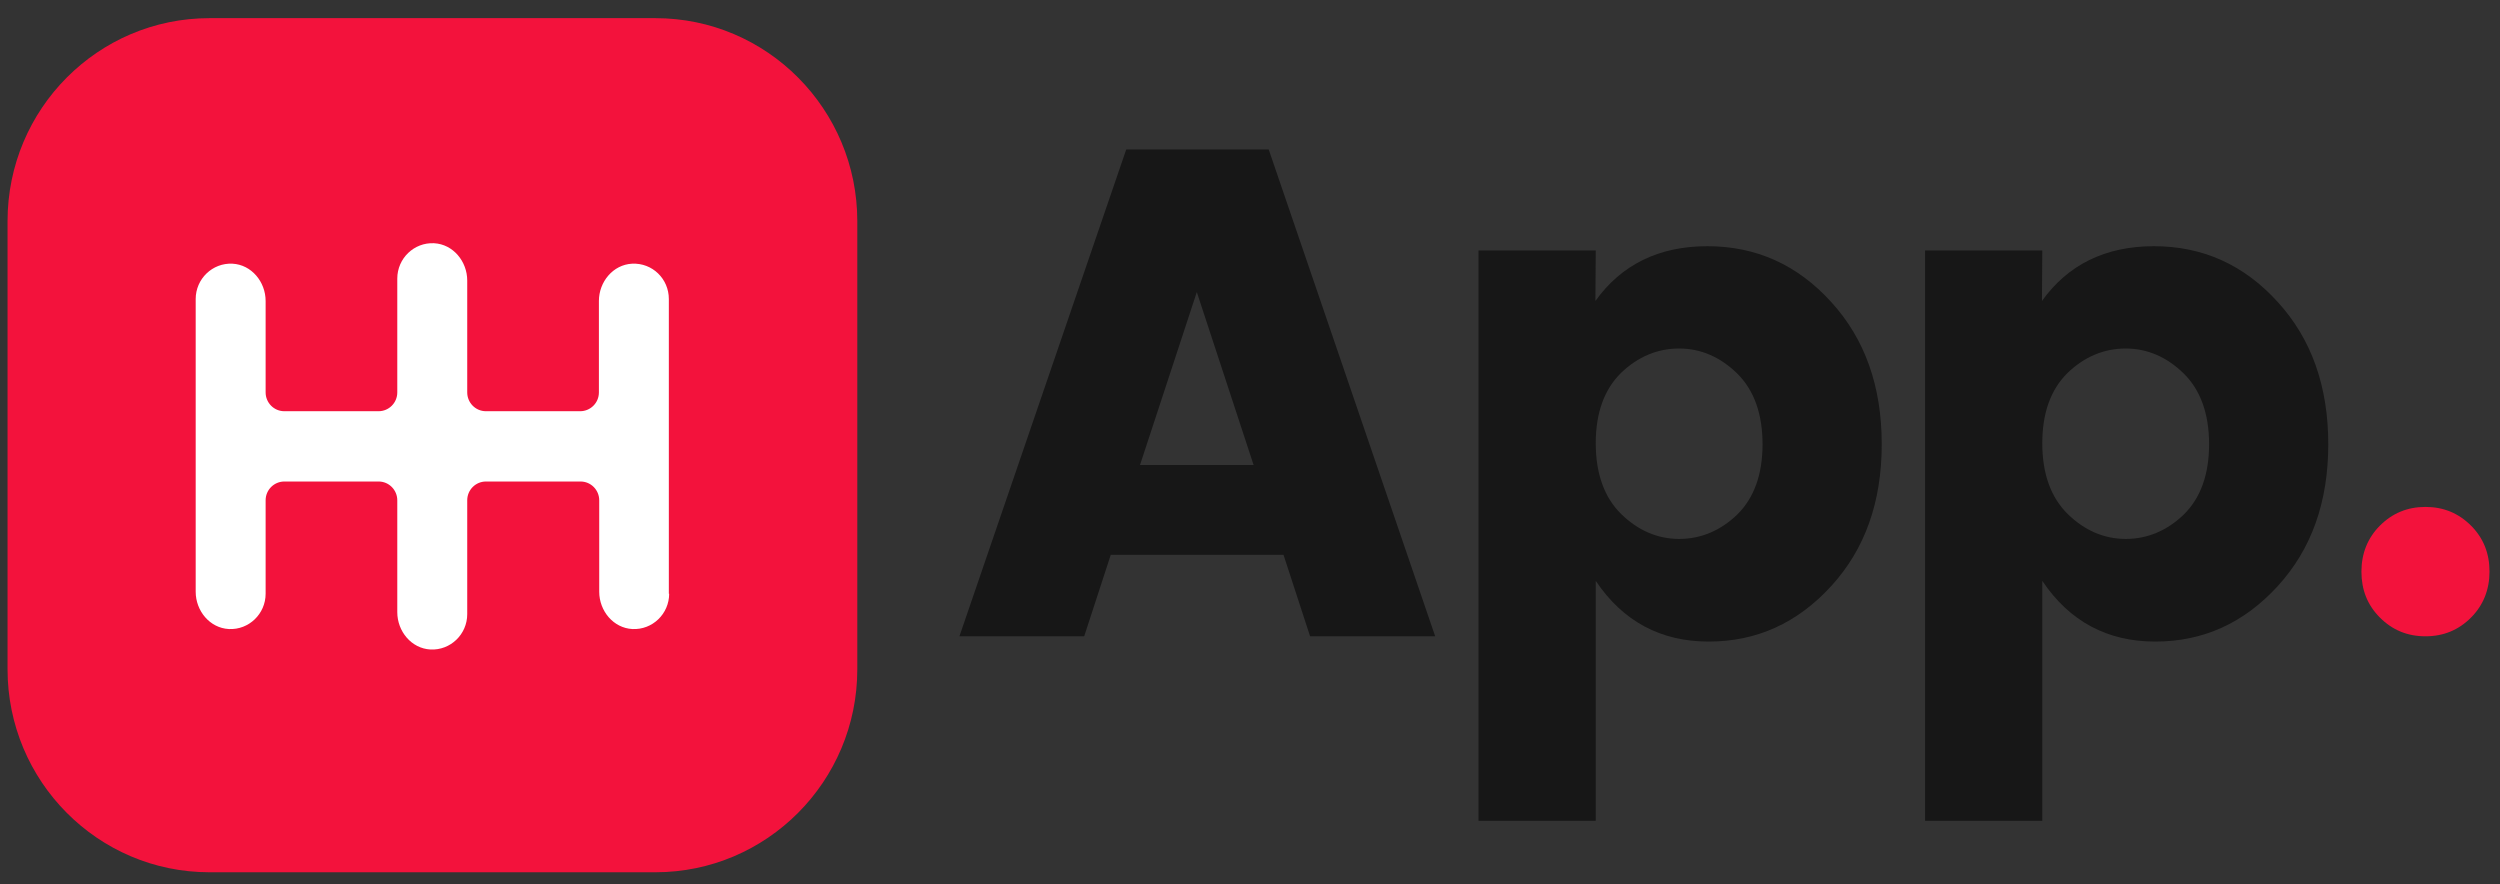
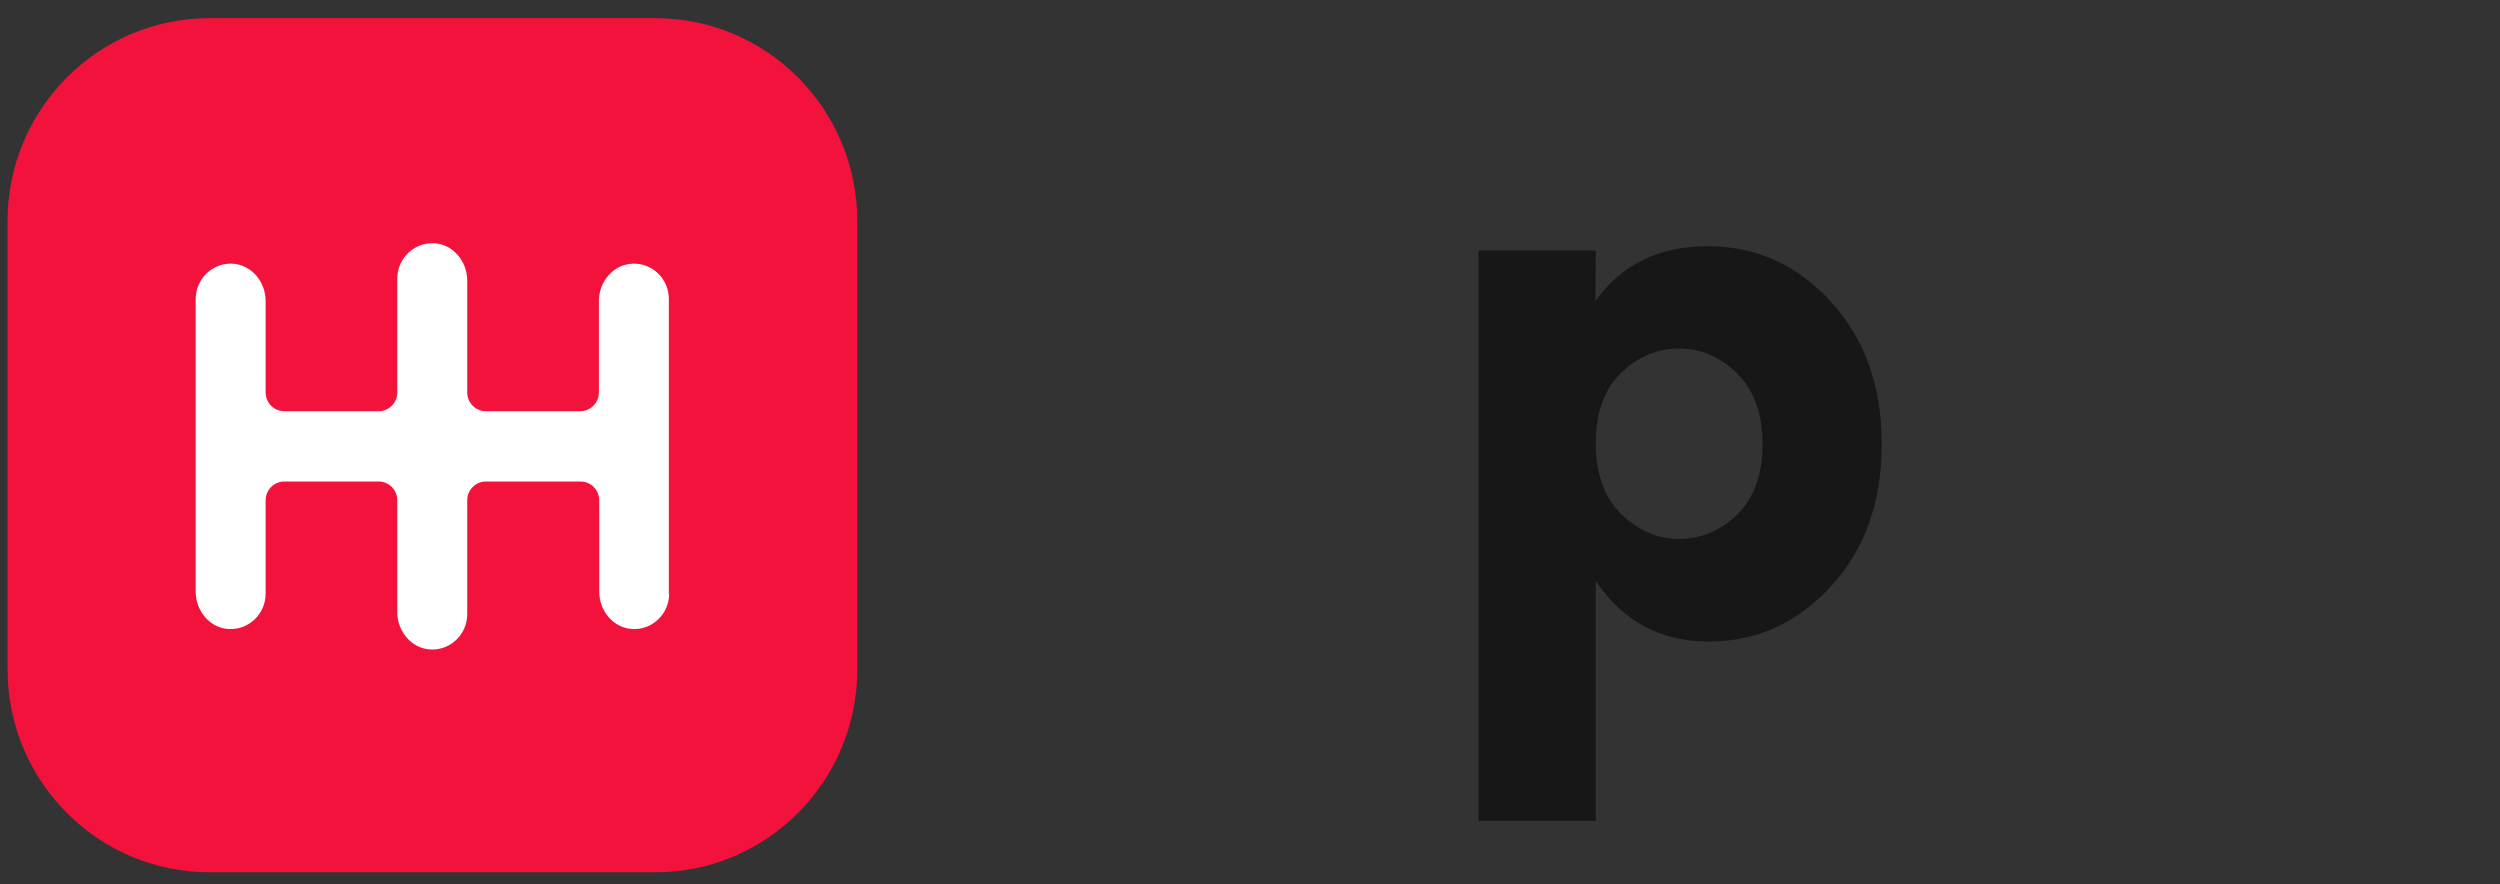
<svg xmlns="http://www.w3.org/2000/svg" width="164" height="58" viewBox="0 0 164 58" fill="none">
  <rect x="0" y="0" width="164" height="58" fill="#333333" stroke="none" />
  <path fill-rule="evenodd" clip-rule="evenodd" d="M42.992 57.221H13.742C6.419 57.221 0.495 51.245 0.495 43.906V14.505C0.495 7.144 6.44 1.191 13.742 1.191H42.992C50.316 1.191 56.239 7.166 56.239 14.505V43.906C56.239 51.267 50.294 57.221 42.992 57.221Z" fill="#F3123C" />
  <path fill-rule="evenodd" clip-rule="evenodd" d="M43.897 38.948C43.897 40.269 42.798 41.33 41.485 41.265C40.235 41.2 39.309 40.074 39.309 38.818V32.821C39.309 32.15 38.771 31.587 38.081 31.587H31.878C31.21 31.587 30.65 32.128 30.65 32.821V40.29C30.65 41.611 29.552 42.672 28.238 42.607C26.989 42.542 26.062 41.416 26.062 40.16V32.821C26.062 32.15 25.524 31.587 24.835 31.587H18.653C17.985 31.587 17.425 32.128 17.425 32.821V38.948C17.425 40.269 16.327 41.33 15.013 41.265C13.764 41.2 12.837 40.074 12.837 38.818V19.615C12.837 18.294 13.936 17.233 15.25 17.298C16.499 17.363 17.425 18.489 17.425 19.745V25.742C17.425 26.413 17.964 26.976 18.653 26.976H24.835C25.503 26.976 26.062 26.434 26.062 25.742V18.273C26.062 16.952 27.161 15.891 28.475 15.956C29.724 16.021 30.65 17.147 30.65 18.402V25.742C30.65 26.413 31.189 26.976 31.878 26.976H38.06C38.728 26.976 39.288 26.434 39.288 25.742V19.745C39.288 18.489 40.214 17.363 41.463 17.298C42.798 17.233 43.876 18.294 43.876 19.615V38.948H43.897Z" fill="white" />
-   <path d="M85.942 41.741L84.197 36.393H72.867L71.123 41.741H62.938L73.88 9.807H83.228L94.148 41.741H85.942ZM74.784 30.505H82.237L78.511 19.16L74.784 30.505Z" fill="#171717" />
-   <path d="M133.953 19.744C135.654 17.363 138.11 16.151 141.298 16.151C144.485 16.151 147.199 17.363 149.418 19.809C151.636 22.234 152.735 25.352 152.735 29.141C152.735 32.929 151.636 36.025 149.418 38.45C147.199 40.875 144.528 42.087 141.384 42.087C138.239 42.087 135.762 40.767 133.974 38.104V53.843H126.285V16.432H133.974L133.953 19.744ZM143.258 33.752C144.356 32.669 144.916 31.132 144.916 29.141C144.916 27.149 144.356 25.59 143.258 24.508C142.159 23.425 140.867 22.862 139.445 22.862C138.024 22.862 136.731 23.403 135.633 24.464C134.534 25.547 133.974 27.084 133.974 29.076C133.974 31.067 134.534 32.626 135.633 33.709C136.731 34.791 138.024 35.354 139.445 35.354C140.867 35.354 142.159 34.813 143.258 33.752Z" fill="#171717" />
  <path d="M104.659 19.744C106.361 17.363 108.816 16.151 112.004 16.151C115.192 16.151 117.906 17.363 120.125 19.809C122.343 22.234 123.442 25.352 123.442 29.141C123.442 32.929 122.343 36.025 120.125 38.45C117.906 40.875 115.235 42.087 112.09 42.087C108.946 42.087 106.469 40.767 104.681 38.104V53.843H96.991V16.432H104.681L104.659 19.744ZM113.964 33.752C115.063 32.669 115.623 31.132 115.623 29.141C115.623 27.149 115.063 25.59 113.964 24.508C112.866 23.425 111.573 22.862 110.152 22.862C108.73 22.862 107.438 23.403 106.339 24.464C105.241 25.547 104.681 27.084 104.681 29.076C104.681 31.067 105.241 32.626 106.339 33.709C107.438 34.791 108.73 35.354 110.152 35.354C111.573 35.354 112.866 34.813 113.964 33.752Z" fill="#171717" />
-   <path d="M163.311 37.498C163.311 38.688 162.901 39.706 162.105 40.507C161.286 41.33 160.295 41.741 159.111 41.741C157.926 41.741 156.935 41.33 156.117 40.507C155.298 39.684 154.91 38.688 154.91 37.498C154.91 36.307 155.32 35.289 156.117 34.488C156.935 33.666 157.926 33.254 159.111 33.254C160.295 33.254 161.286 33.666 162.105 34.488C162.923 35.311 163.311 36.307 163.311 37.498Z" fill="#F3123C" />
</svg>